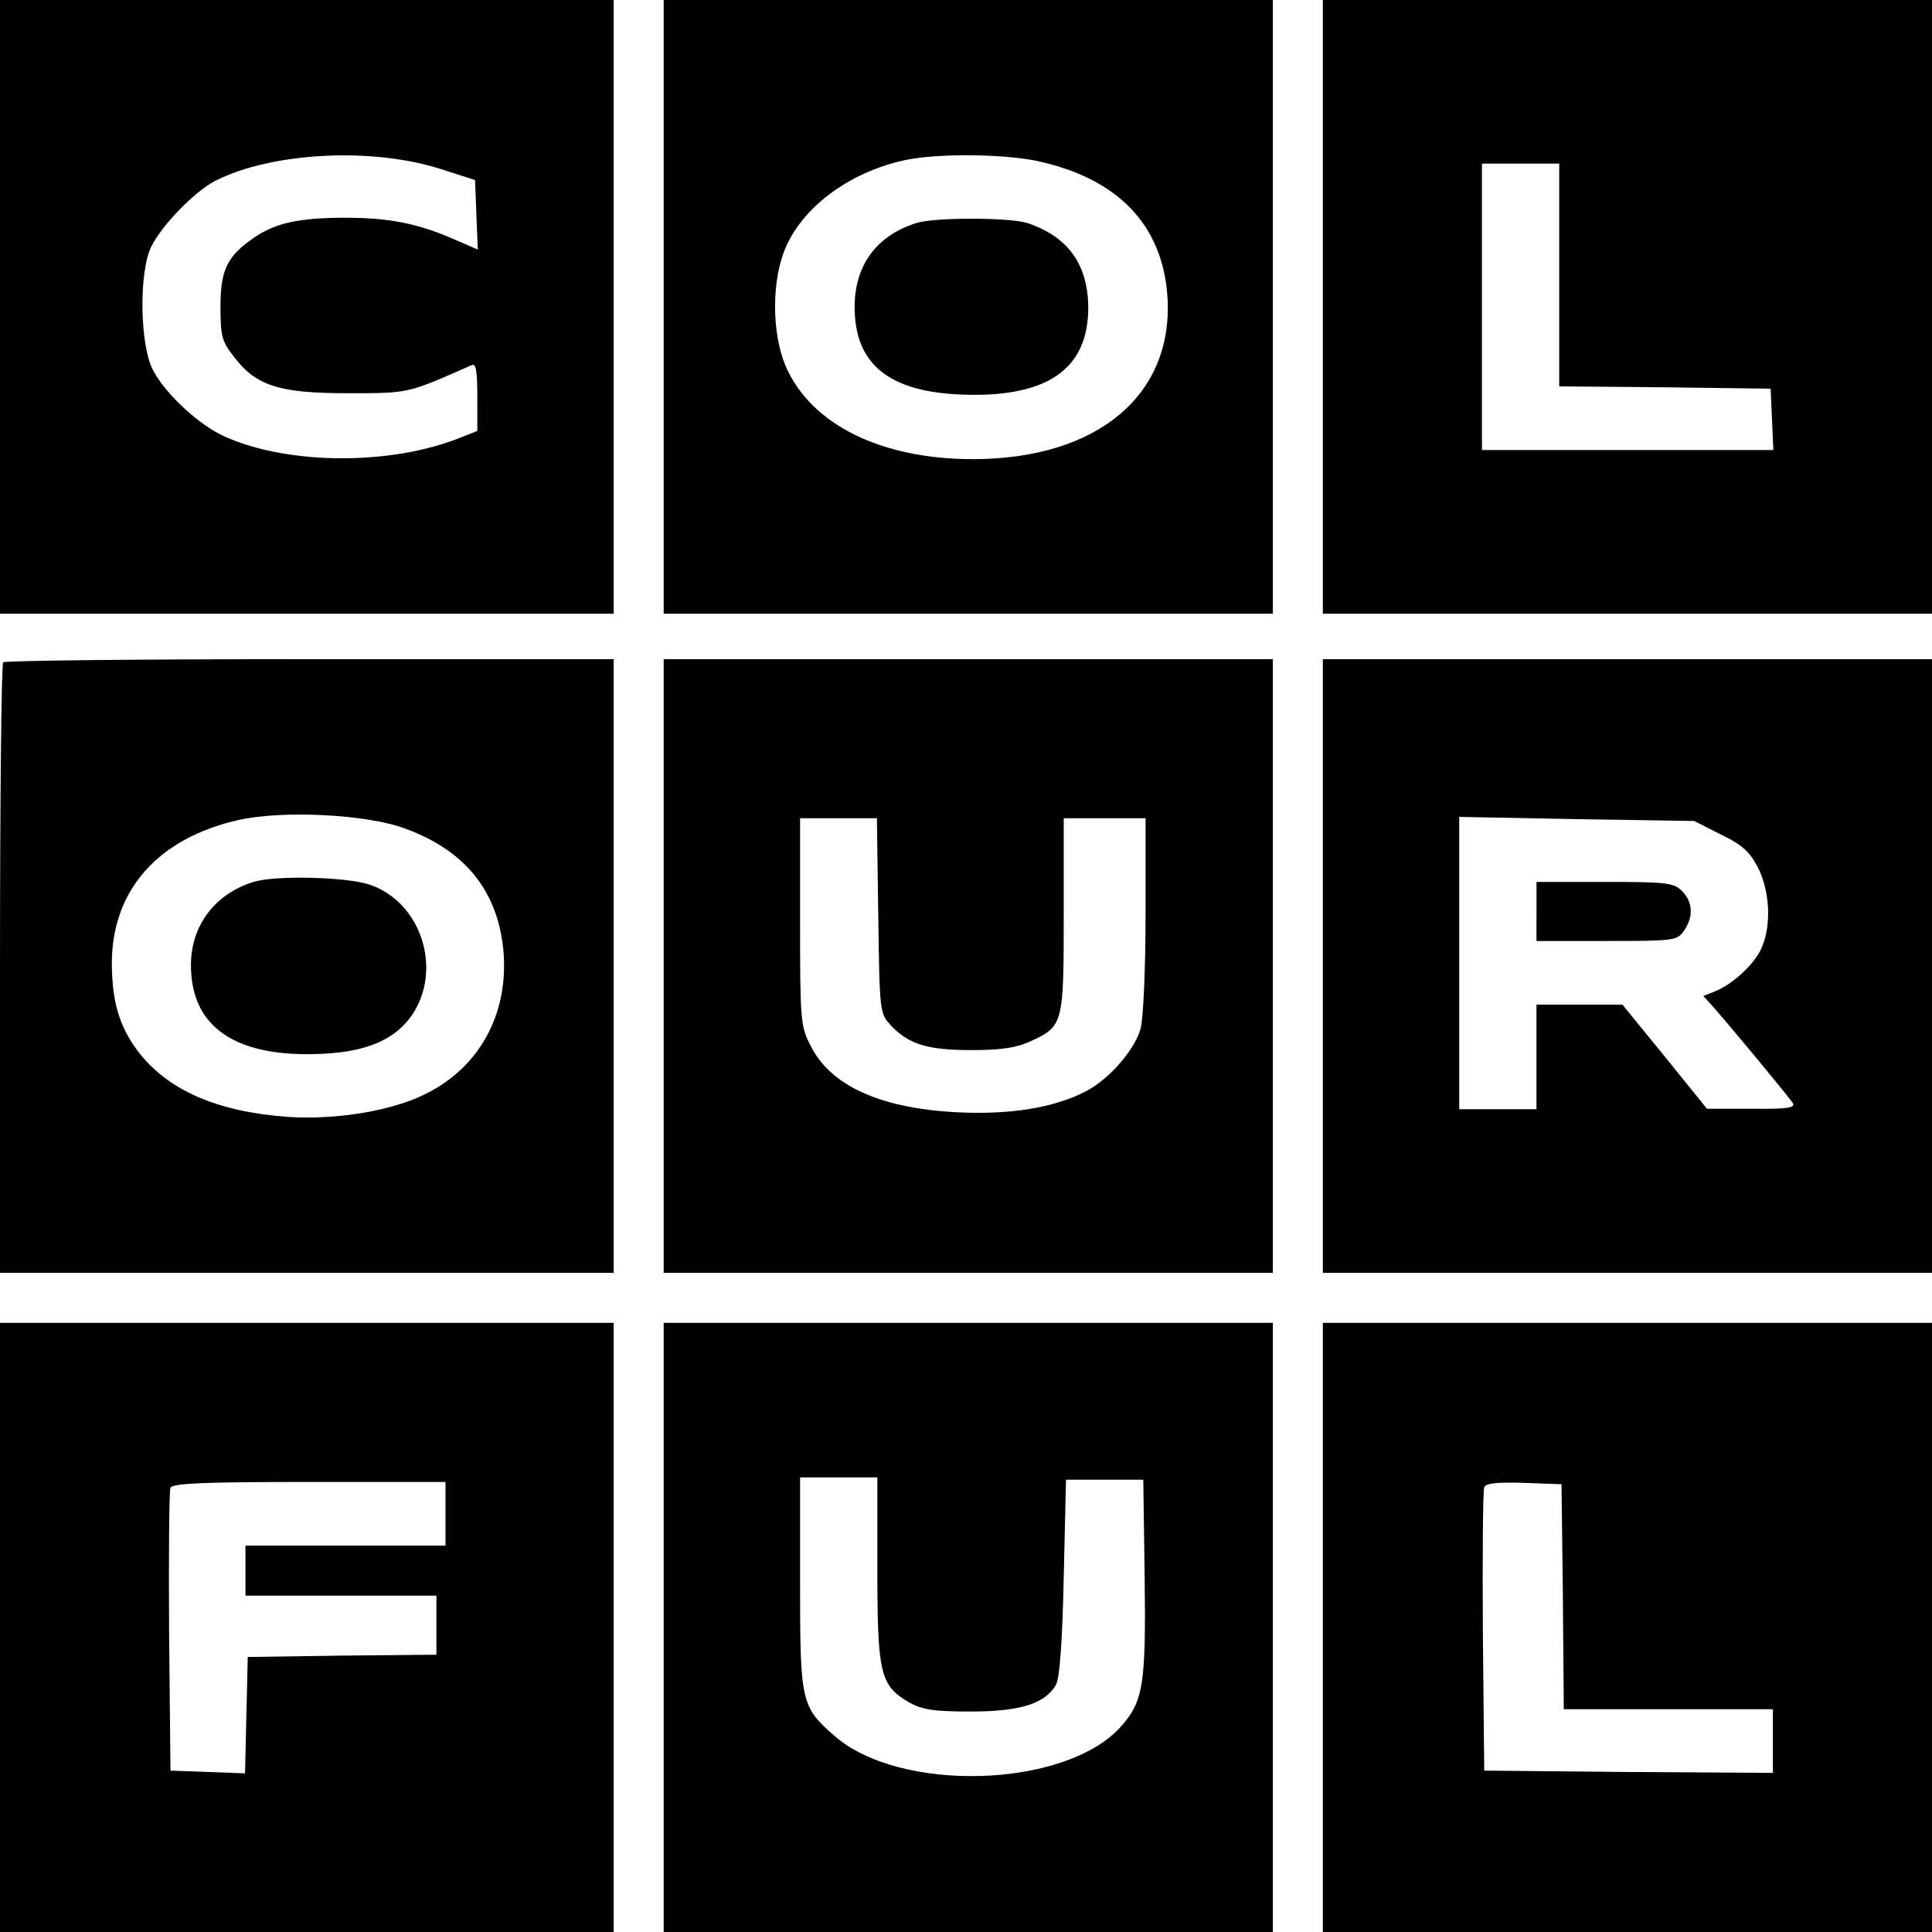
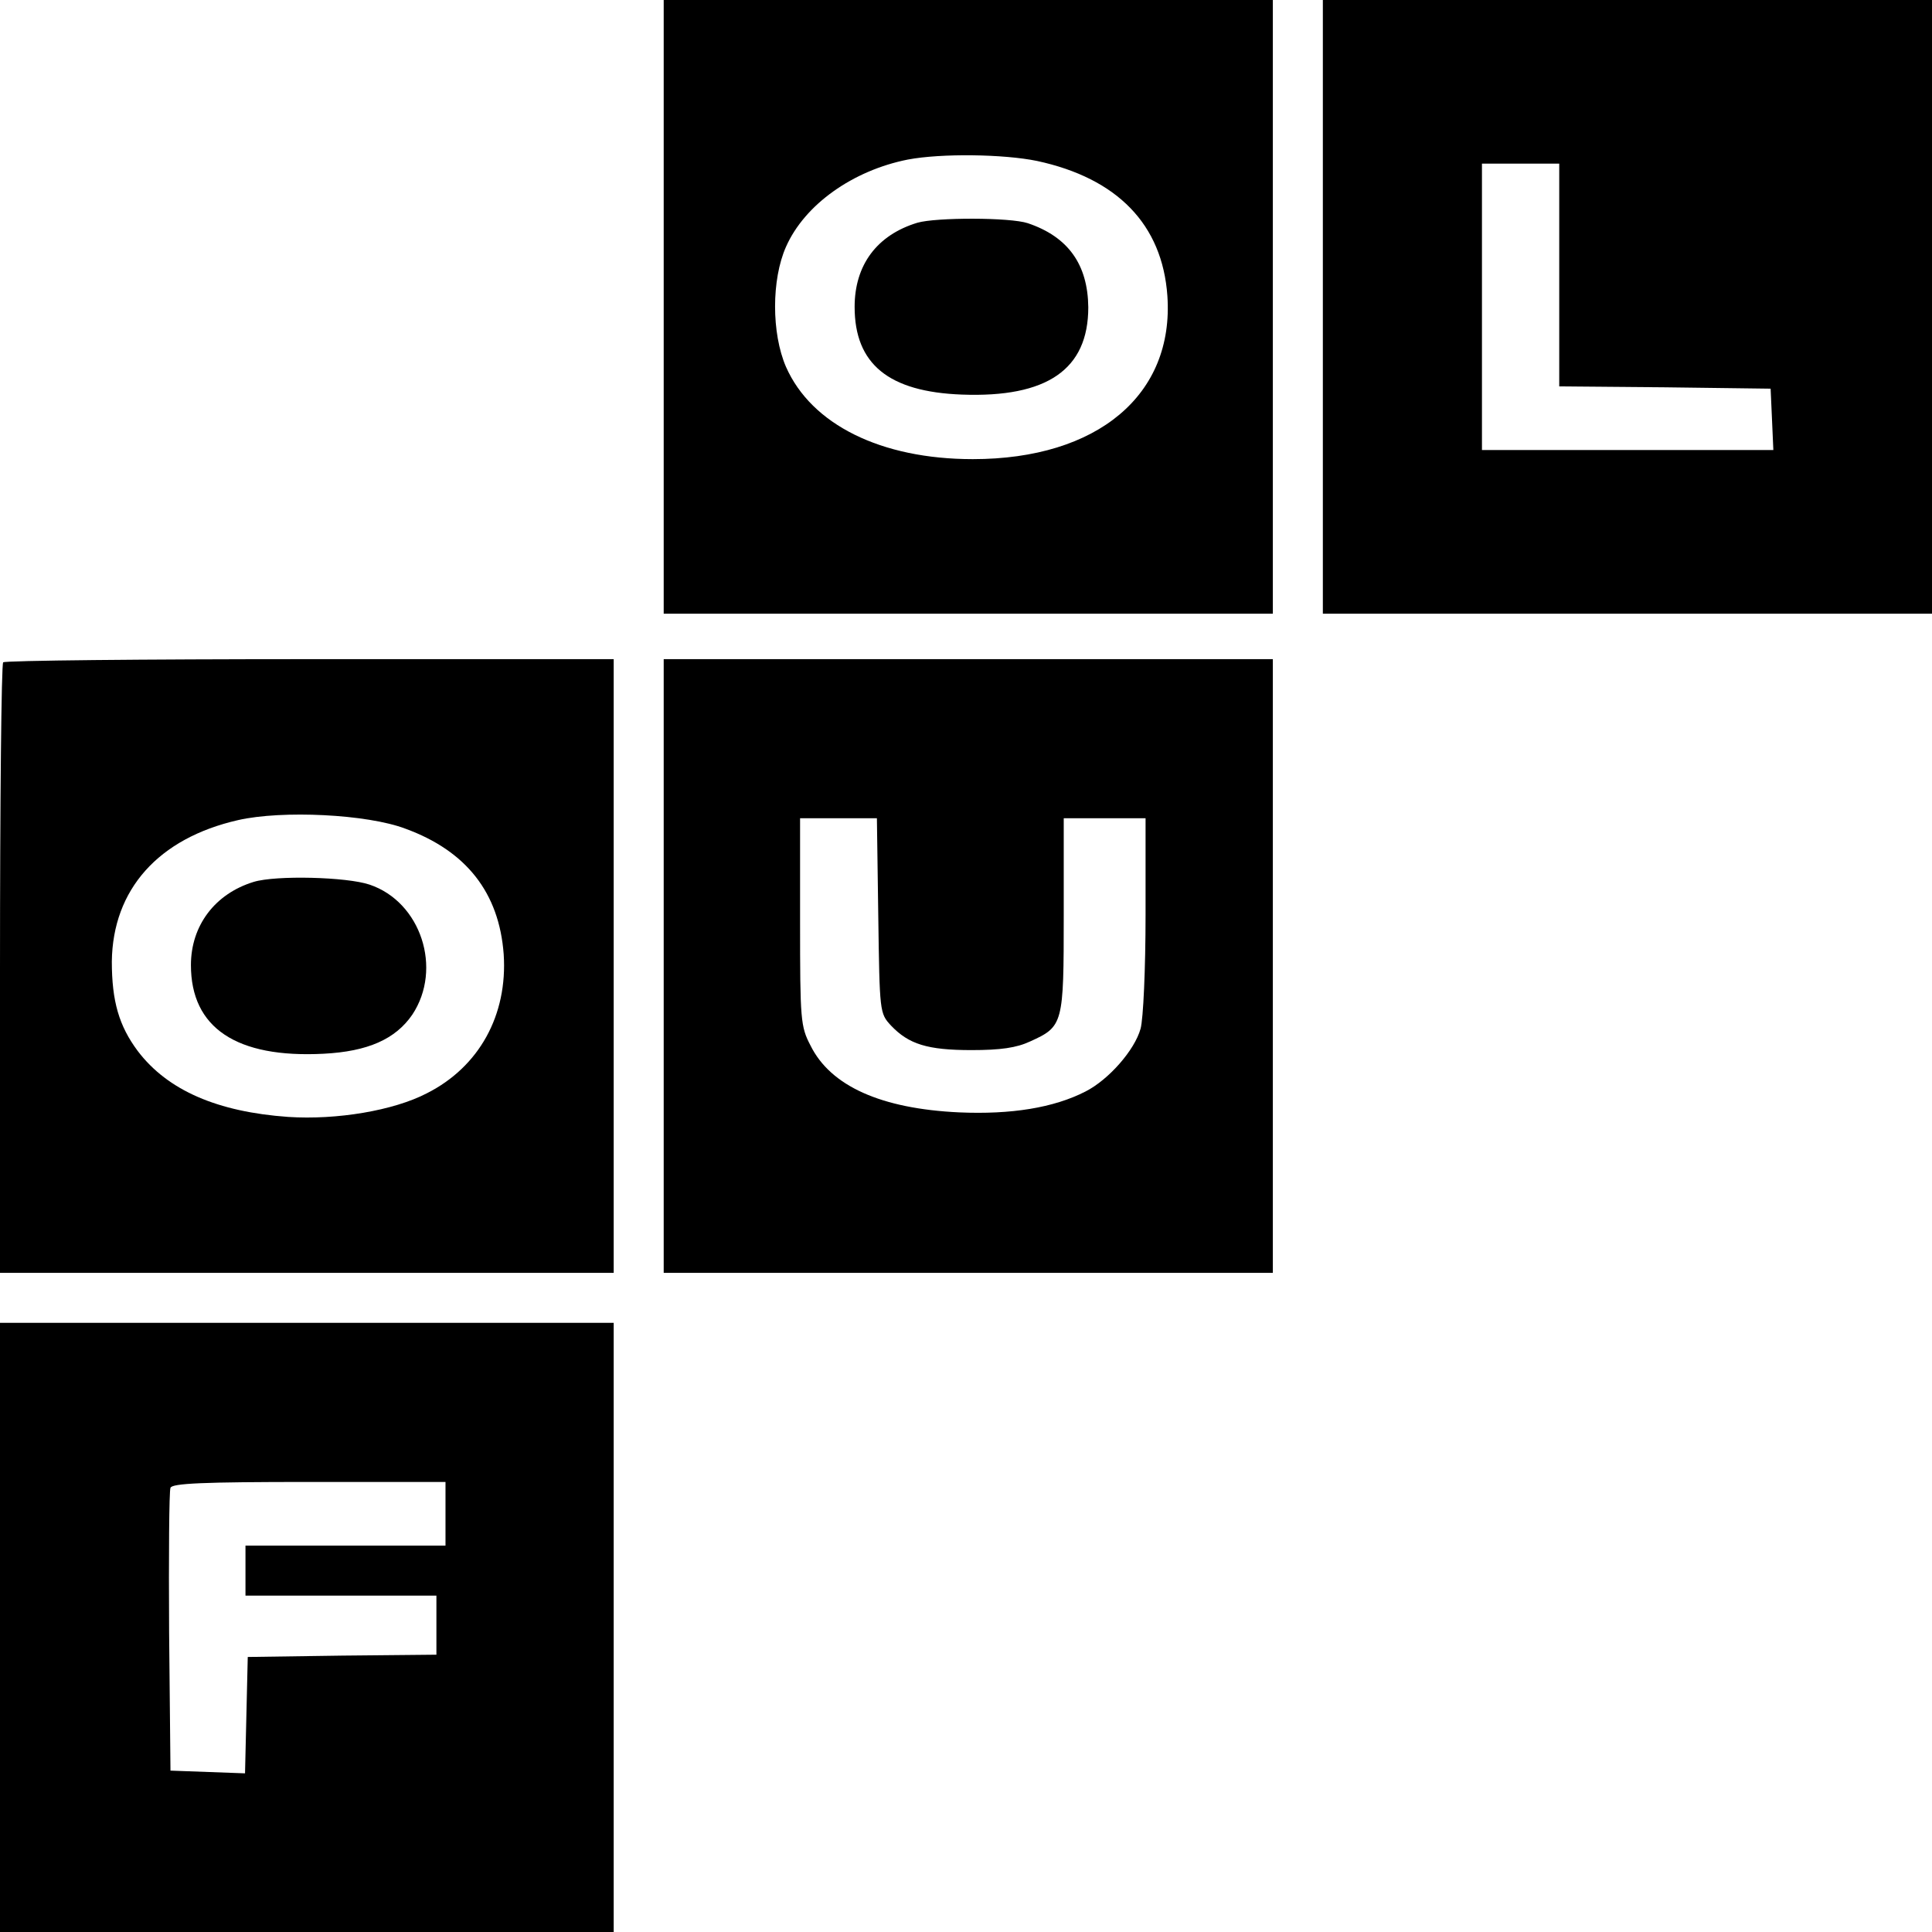
<svg xmlns="http://www.w3.org/2000/svg" version="1.0" width="425pt" height="425pt" viewBox="0 0 425 425" preserveAspectRatio="xMidYMid meet">
  <g transform="translate(0,425) scale(0.1,-0.1)" fill="#000000" stroke="none">
-     <path d="M0 3575 l0 -675 675 0 675 0 0 675 0 675 -675 0 -675 0 0 -675z m970 303 l75 -24 3 -77 3 -76 -53 23 c-80 35 -144 47 -239 47 -99 0 -152 -11 -199 -43 -60 -41 -75 -71 -75 -152 0 -65 3 -77 29 -110 49 -65 100 -81 251 -81 136 0 130 -1 273 62 9 4 12 -14 12 -70 l0 -75 -38 -15 c-152 -61 -377 -60 -516 2 -56 24 -131 93 -159 146 -30 55 -32 221 -3 275 26 49 94 118 139 142 124 63 345 75 497 26z" />
    <path d="M1460 3575 l0 -675 670 0 670 0 0 675 0 675 -670 0 -670 0 0 -675z m821 321 c177 -38 276 -140 287 -297 15 -217 -153 -359 -428 -359 -202 0 -355 76 -411 203 -32 74 -32 192 0 264 41 93 147 168 268 192 74 14 211 12 284 -3z" />
    <path d="M2018 3760 c-89 -27 -138 -93 -138 -185 0 -126 75 -187 236 -193 187 -7 278 55 278 192 -1 94 -44 155 -133 185 -39 13 -202 13 -243 1z" />
    <path d="M2910 3575 l0 -675 670 0 670 0 0 675 0 675 -670 0 -670 0 0 -675z m520 70 l0 -245 233 -2 232 -3 3 -67 3 -68 -321 0 -320 0 0 315 0 315 85 0 85 0 0 -245z" />
    <path d="M7 2793 c-4 -3 -7 -307 -7 -675 l0 -668 675 0 675 0 0 675 0 675 -668 0 c-368 0 -672 -3 -675 -7z m885 -366 c134 -49 206 -141 216 -276 9 -134 -54 -248 -169 -306 -73 -38 -198 -59 -305 -52 -155 11 -265 58 -331 145 -41 55 -57 109 -57 197 2 158 102 271 278 311 97 22 284 13 368 -19z" />
    <path d="M558 2310 c-85 -26 -138 -96 -138 -183 0 -138 100 -205 292 -195 97 5 158 32 195 86 67 101 19 248 -94 286 -50 17 -206 21 -255 6z" />
    <path d="M1460 2125 l0 -675 670 0 670 0 0 675 0 675 -670 0 -670 0 0 -675z m472 111 c3 -213 3 -215 28 -242 39 -41 80 -54 177 -54 64 0 99 5 129 19 73 33 74 38 74 278 l0 213 90 0 90 0 0 -212 c0 -119 -5 -230 -11 -251 -13 -47 -70 -112 -121 -138 -70 -36 -164 -51 -278 -46 -172 8 -283 58 -327 147 -22 42 -23 56 -23 272 l0 228 84 0 85 0 3 -214z" />
-     <path d="M2910 2125 l0 -675 670 0 670 0 0 675 0 675 -670 0 -670 0 0 -675z m876 289 c48 -23 63 -38 82 -74 25 -51 29 -124 8 -173 -14 -36 -65 -83 -104 -98 l-25 -10 20 -22 c39 -44 170 -202 177 -214 6 -10 -15 -13 -91 -12 l-98 0 -93 115 -93 114 -95 0 -94 0 0 -115 0 -115 -85 0 -85 0 0 321 0 322 259 -5 258 -4 59 -30z" />
-     <path d="M3380 2245 l0 -65 154 0 c149 0 155 1 170 22 22 31 20 64 -4 88 -18 18 -33 20 -170 20 l-150 0 0 -65z" />
    <path d="M0 670 l0 -670 675 0 675 0 0 670 0 670 -675 0 -675 0 0 -670z m980 250 l0 -70 -220 0 -220 0 0 -55 0 -55 210 0 210 0 0 -65 0 -65 -207 -2 -208 -3 -3 -128 -3 -128 -82 3 -82 3 -3 305 c-1 168 0 310 3 317 3 10 72 13 305 13 l300 0 0 -70z" />
-     <path d="M1460 670 l0 -670 670 0 670 0 0 670 0 670 -670 0 -670 0 0 -670z m470 128 c0 -229 6 -256 70 -293 29 -16 53 -20 135 -20 109 0 164 17 188 59 8 14 14 94 17 236 l5 215 85 0 85 0 3 -213 c3 -240 -3 -275 -53 -331 -122 -135 -486 -146 -630 -19 -73 64 -75 74 -75 338 l0 230 85 0 85 0 0 -202z" />
-     <path d="M2910 670 l0 -670 670 0 670 0 0 670 0 670 -670 0 -670 0 0 -670z m528 68 l2 -248 230 0 230 0 0 -70 0 -70 -317 2 -318 3 -3 305 c-1 168 0 311 3 318 3 9 27 12 87 10 l83 -3 3 -247z" />
  </g>
</svg>